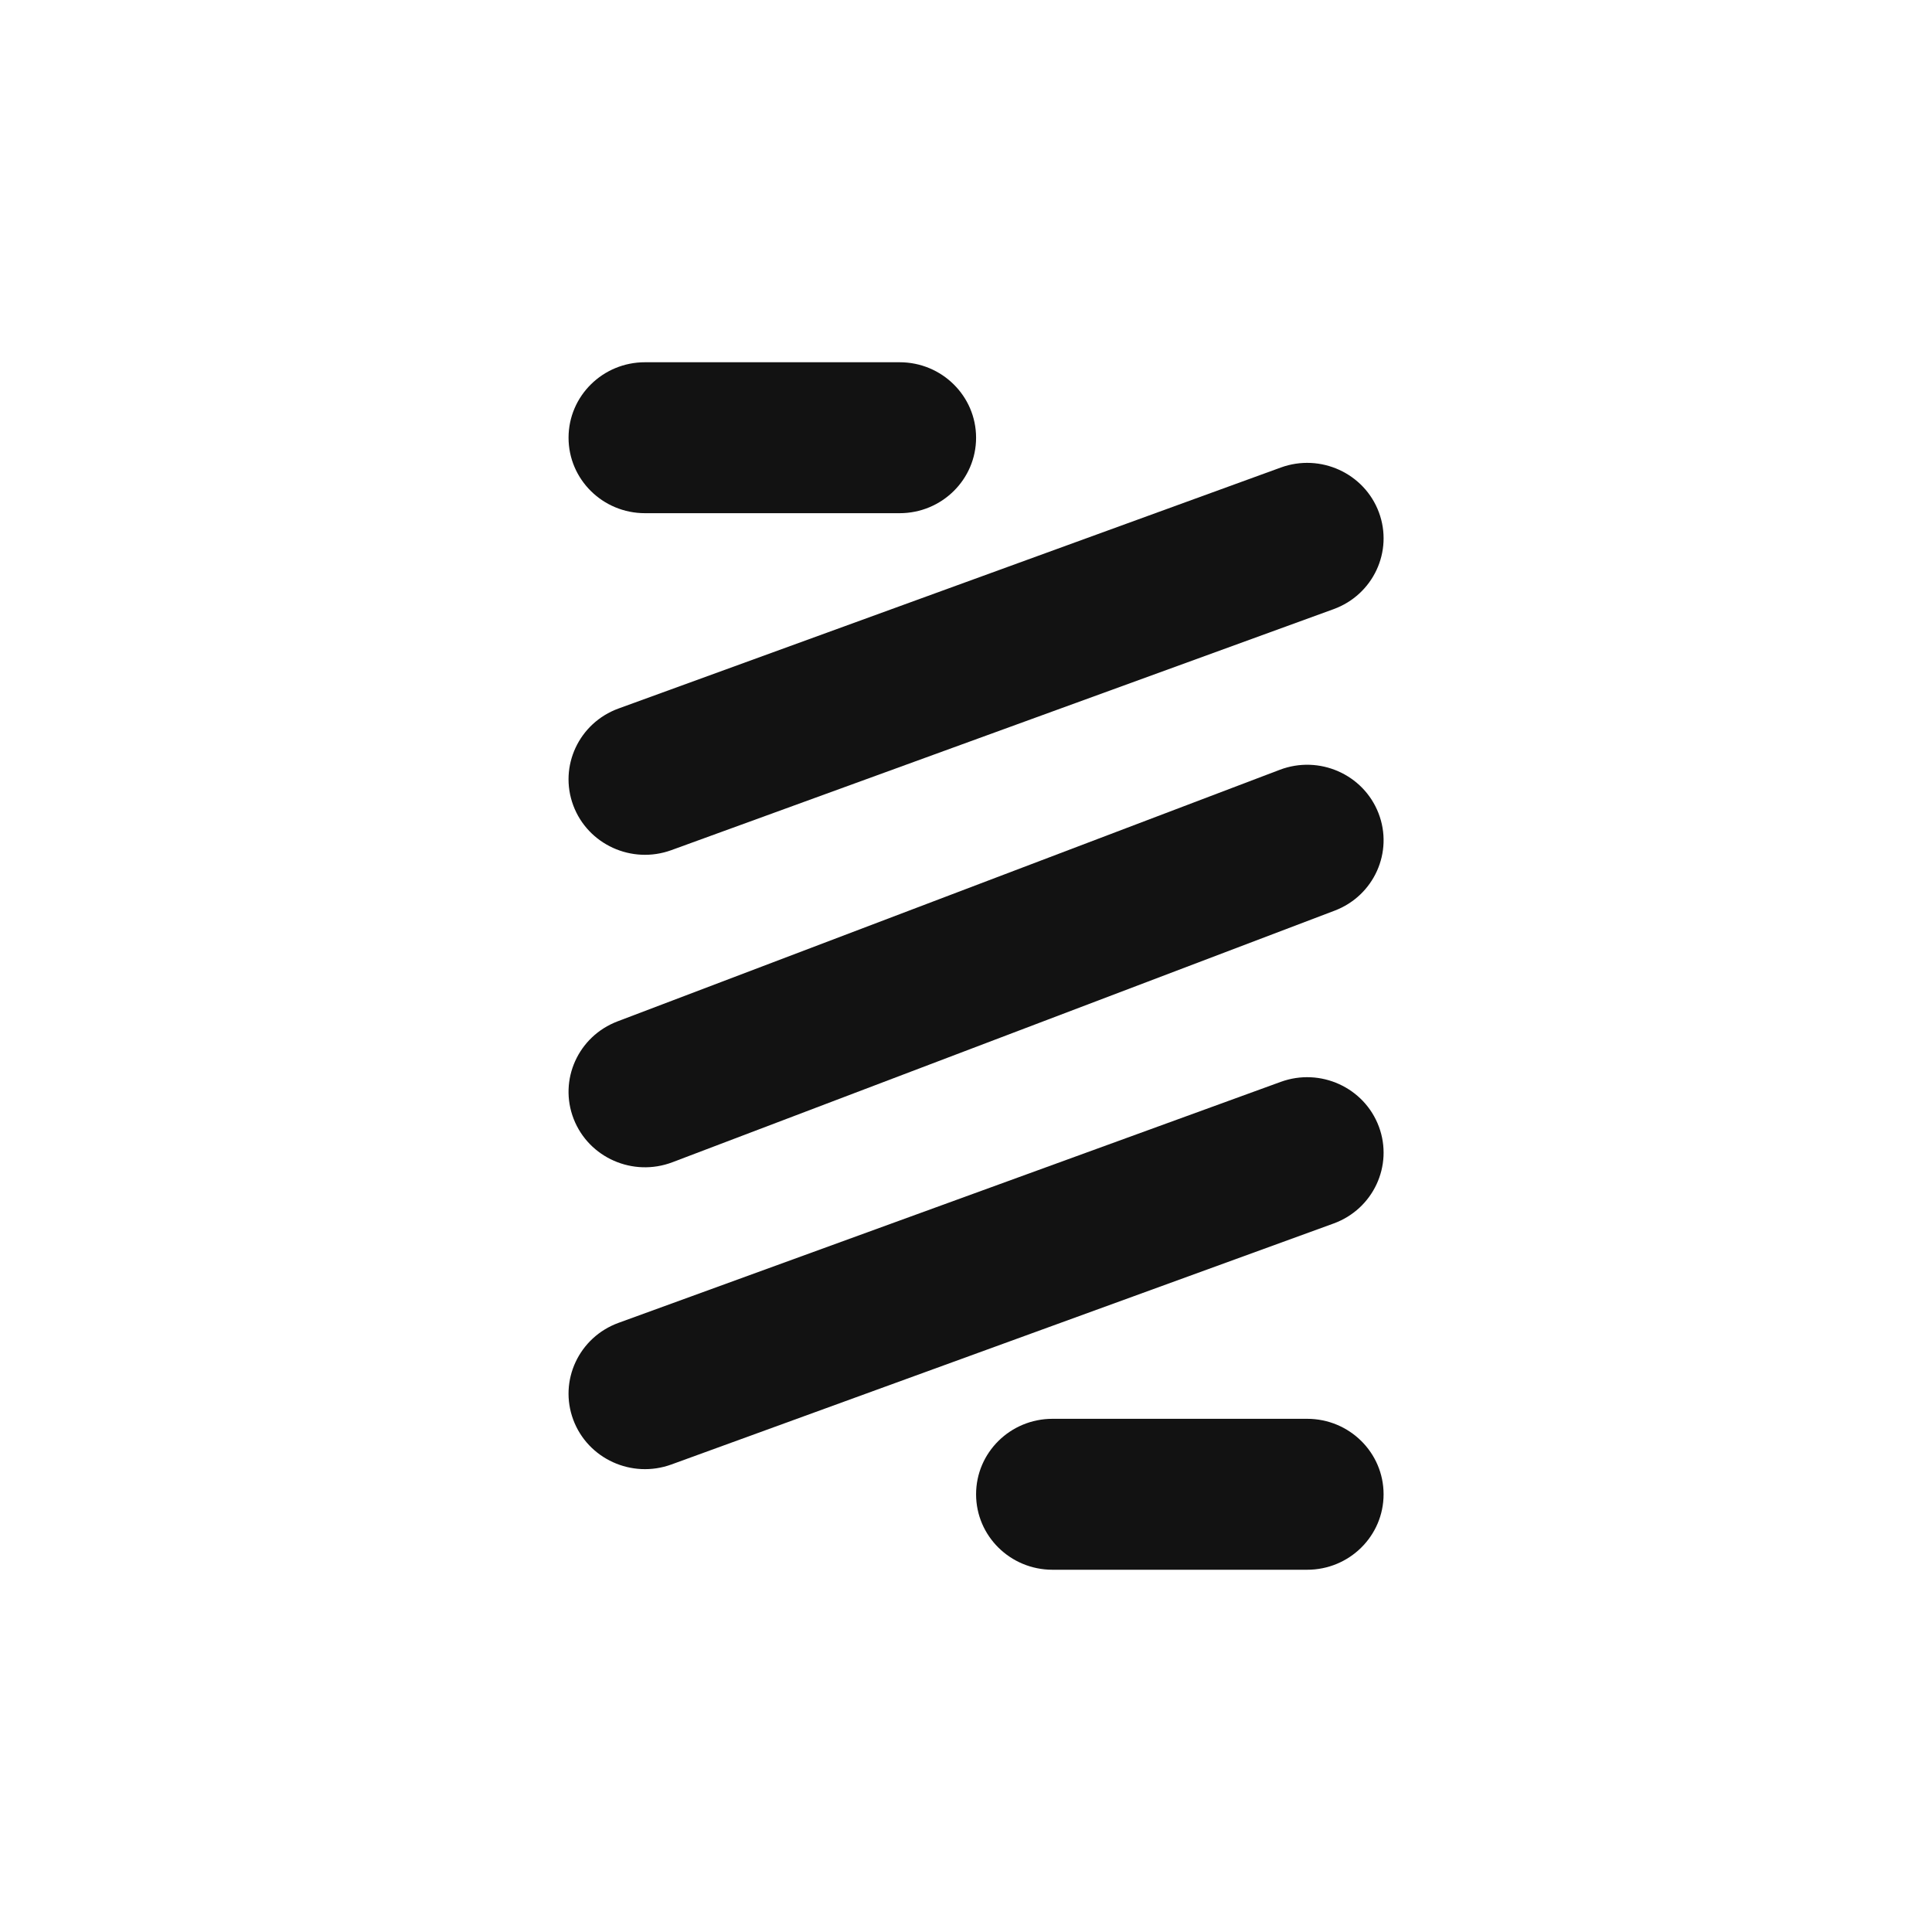
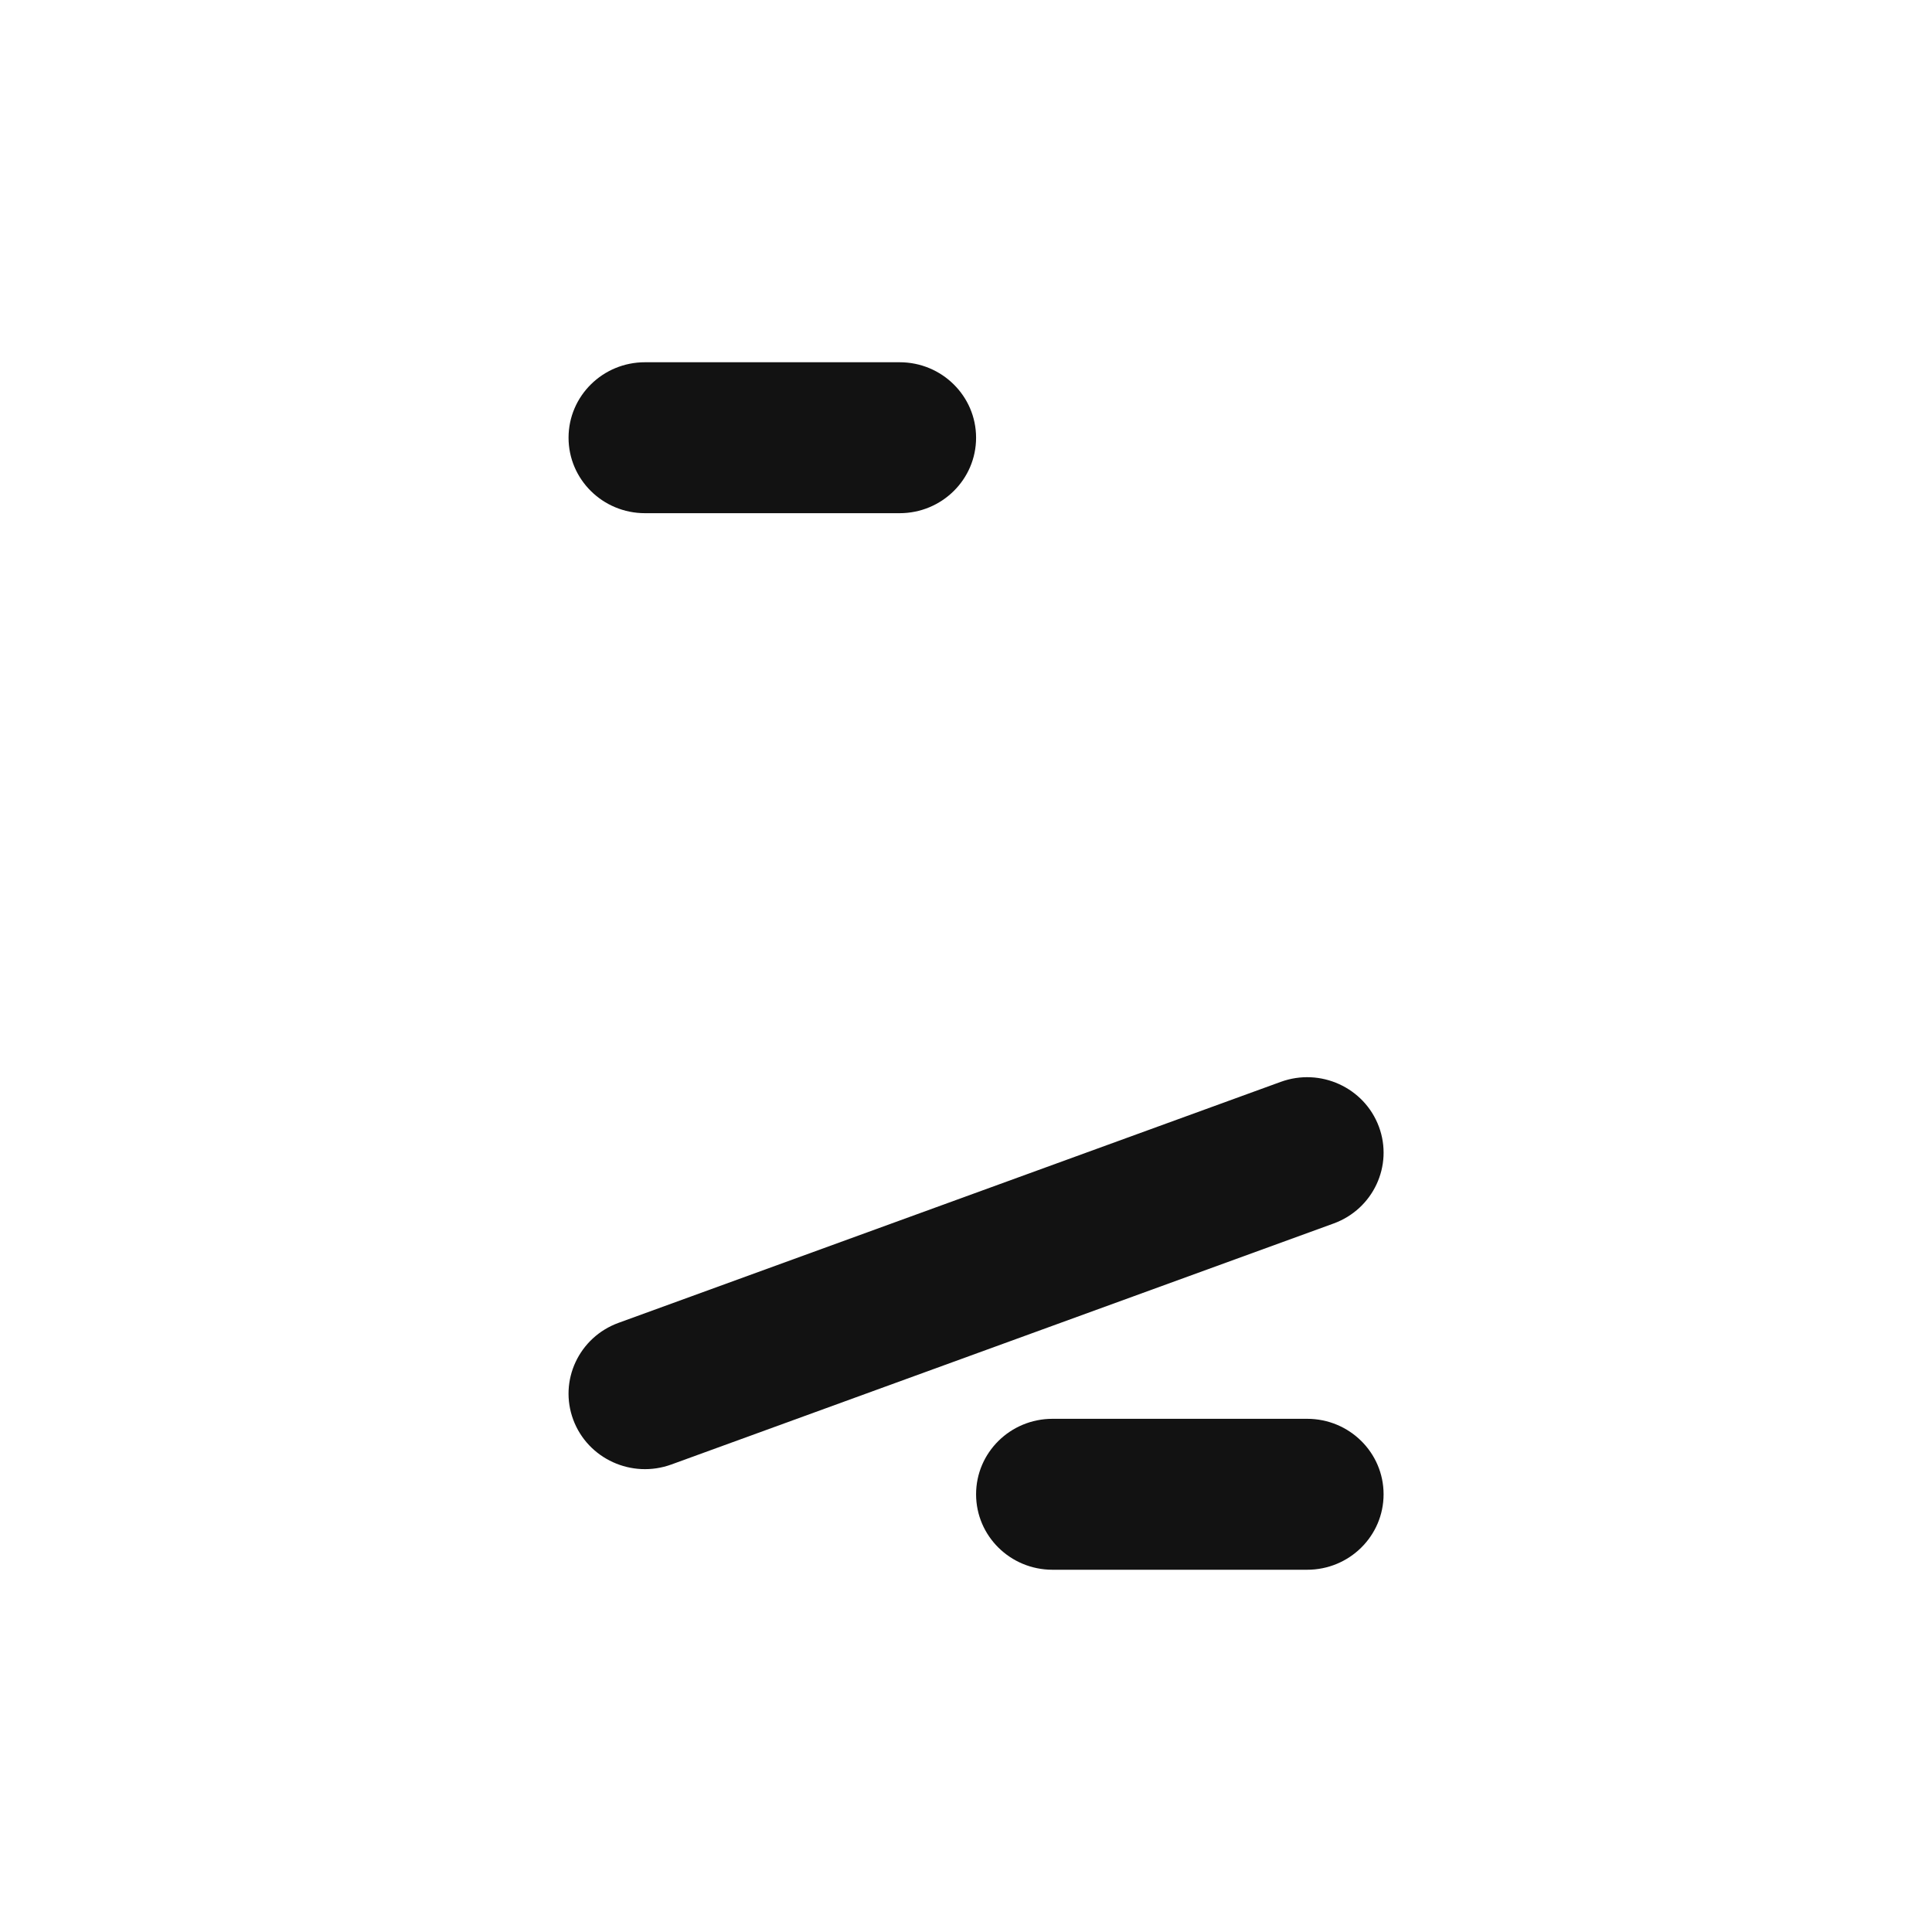
<svg xmlns="http://www.w3.org/2000/svg" width="64" height="64" viewBox="0 0 64 64" fill="none">
  <path d="M21.365 12C19.967 12 18.834 13.119 18.834 14.5C18.834 15.881 19.967 17 21.365 17H29.802C31.2 17 32.334 15.881 32.334 14.5C32.334 13.119 31.2 12 29.802 12H21.365Z" fill="#121212" />
-   <path d="M44.177 20.179C45.488 19.702 46.16 18.265 45.677 16.969C45.193 15.674 43.738 15.01 42.427 15.488L20.49 23.47C19.179 23.947 18.507 25.384 18.99 26.68C19.474 27.976 20.929 28.639 22.24 28.162L44.177 20.179Z" fill="#121212" />
  <path d="M44.177 40.53C45.488 40.053 46.16 38.615 45.677 37.32C45.193 36.024 43.738 35.361 42.427 35.838L20.49 43.821C19.179 44.298 18.507 45.735 18.99 47.031C19.474 48.327 20.929 48.99 22.24 48.513L44.177 40.53Z" fill="#121212" />
  <path d="M34.865 47C33.467 47 32.334 48.119 32.334 49.5C32.334 50.881 33.467 52 34.865 52H43.302C44.7 52 45.833 50.881 45.833 49.5C45.833 48.119 44.7 47 43.302 47H34.865Z" fill="#121212" />
-   <path d="M44.21 30.167C45.515 29.672 46.166 28.225 45.664 26.937C45.162 25.648 43.698 25.005 42.393 25.501L20.457 33.834C19.152 34.33 18.501 35.776 19.003 37.065C19.505 38.353 20.969 38.996 22.274 38.501L44.21 30.167Z" fill="#121212" />
</svg>